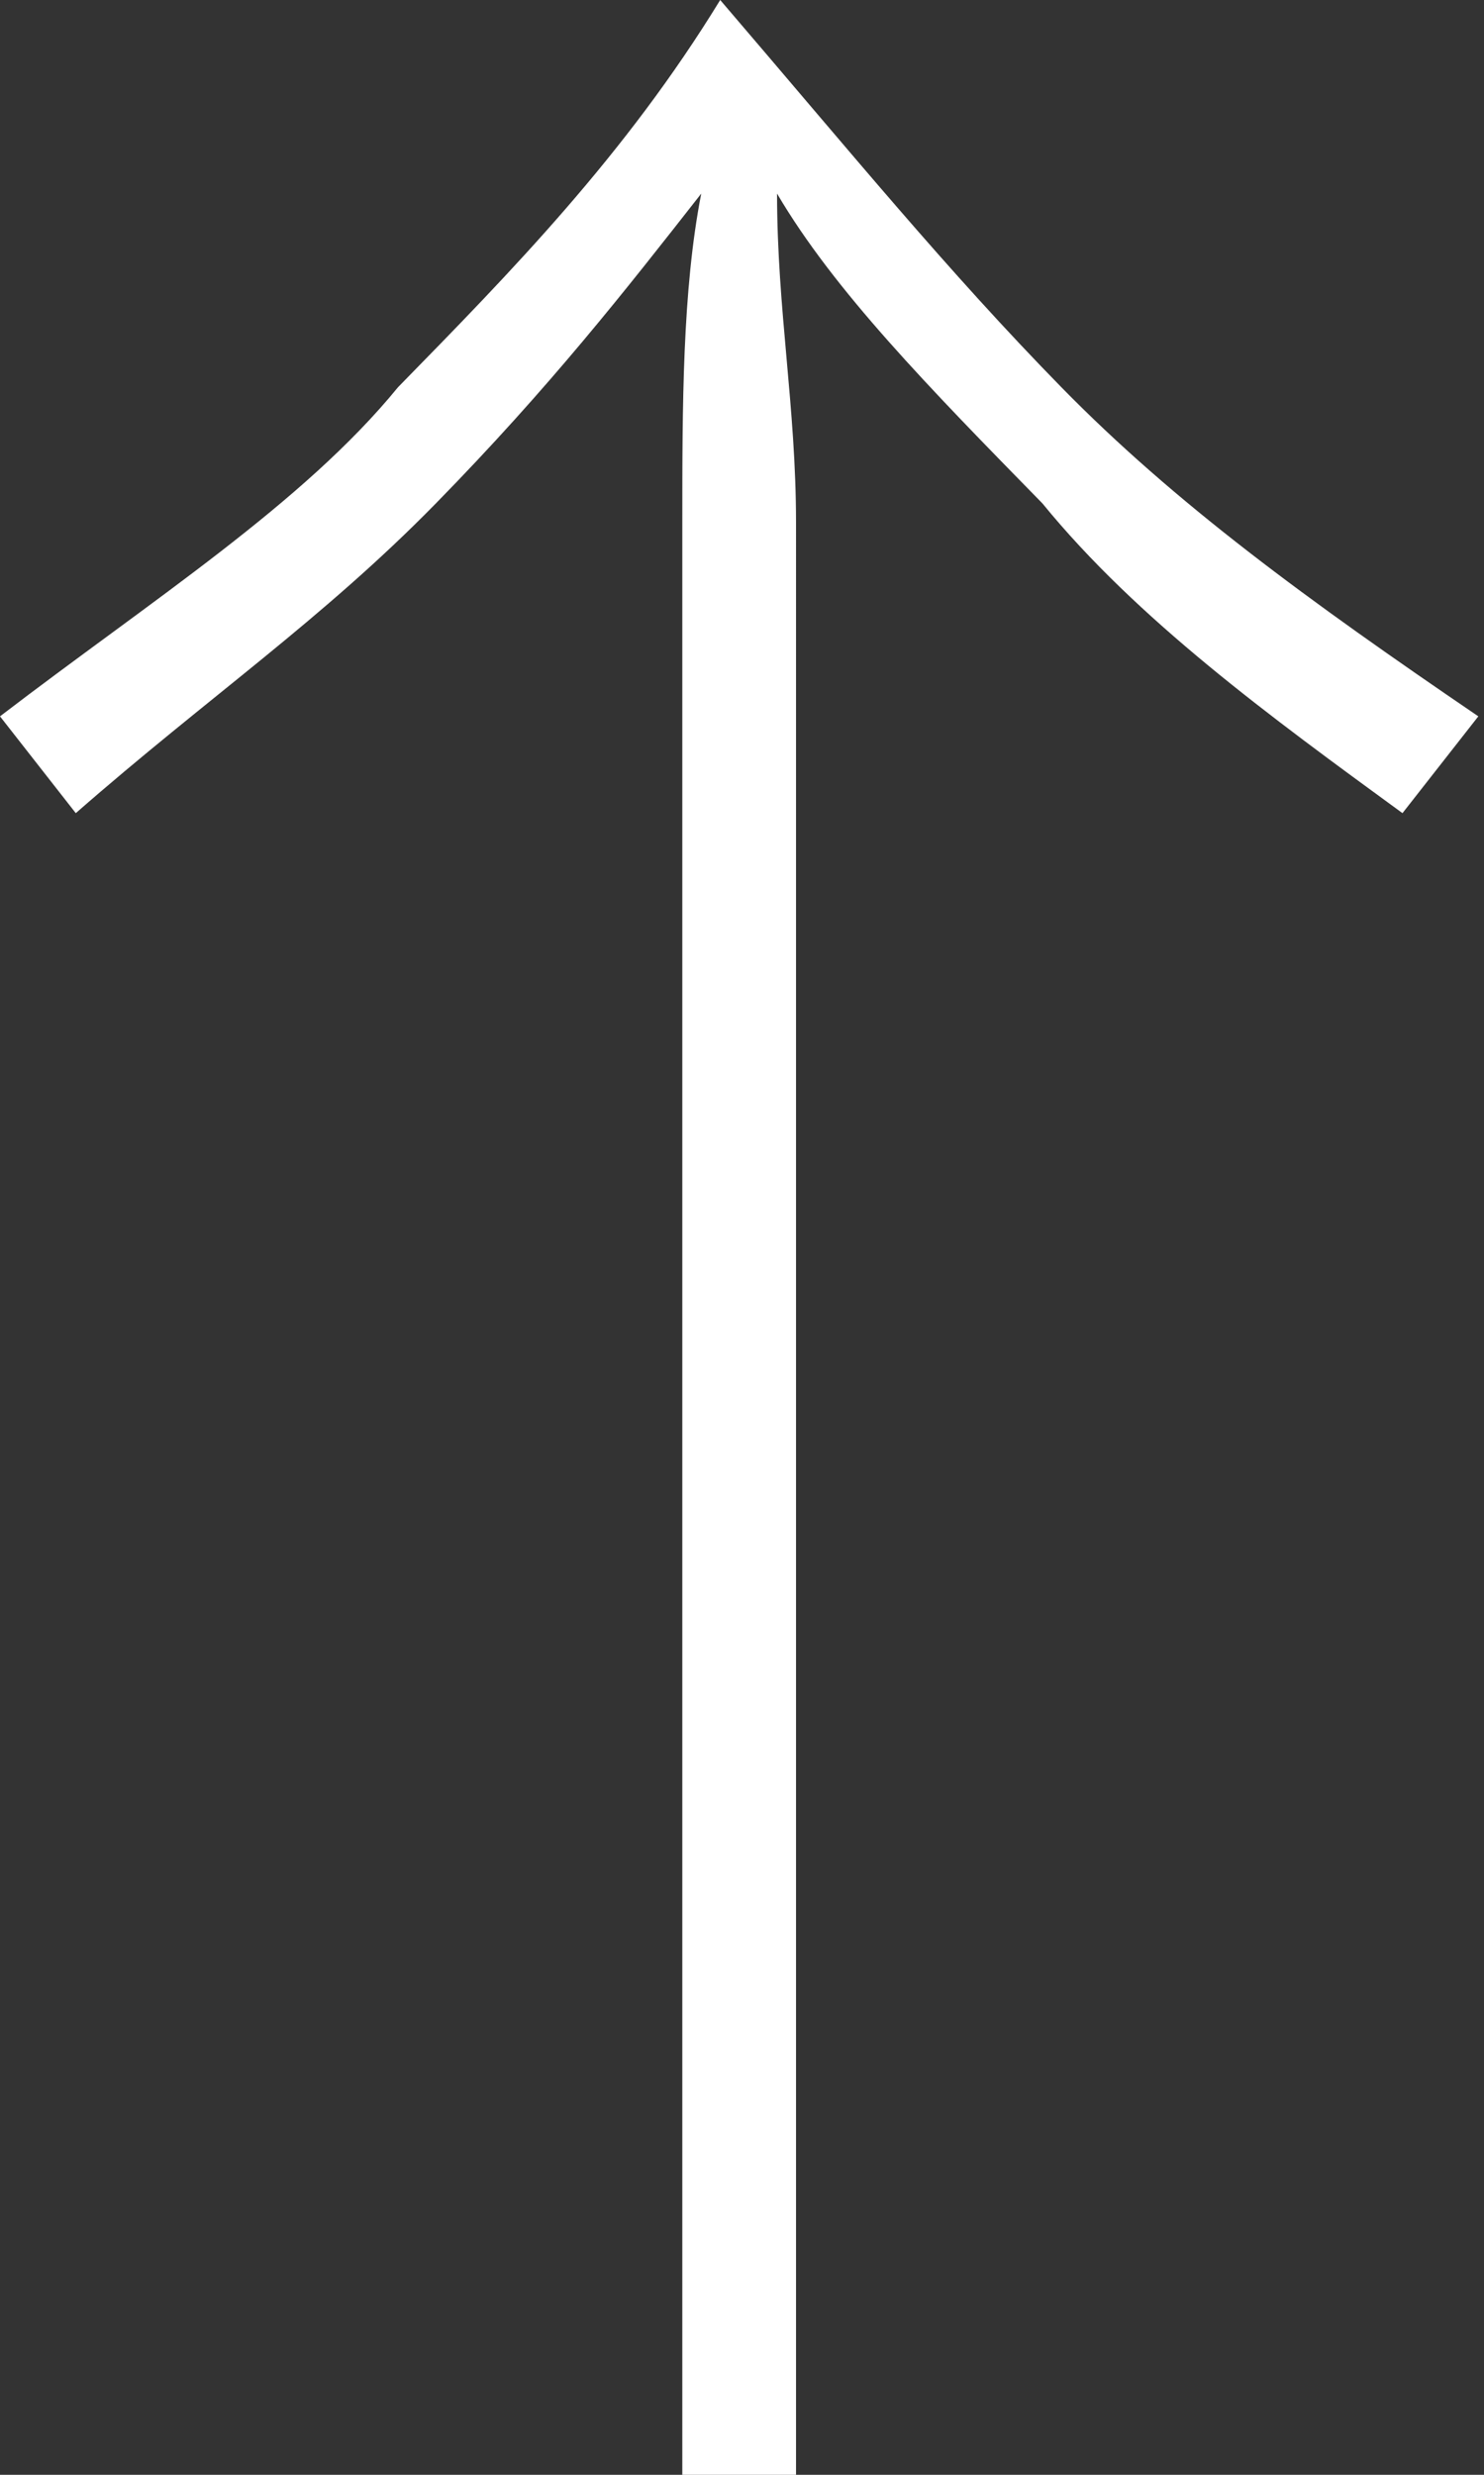
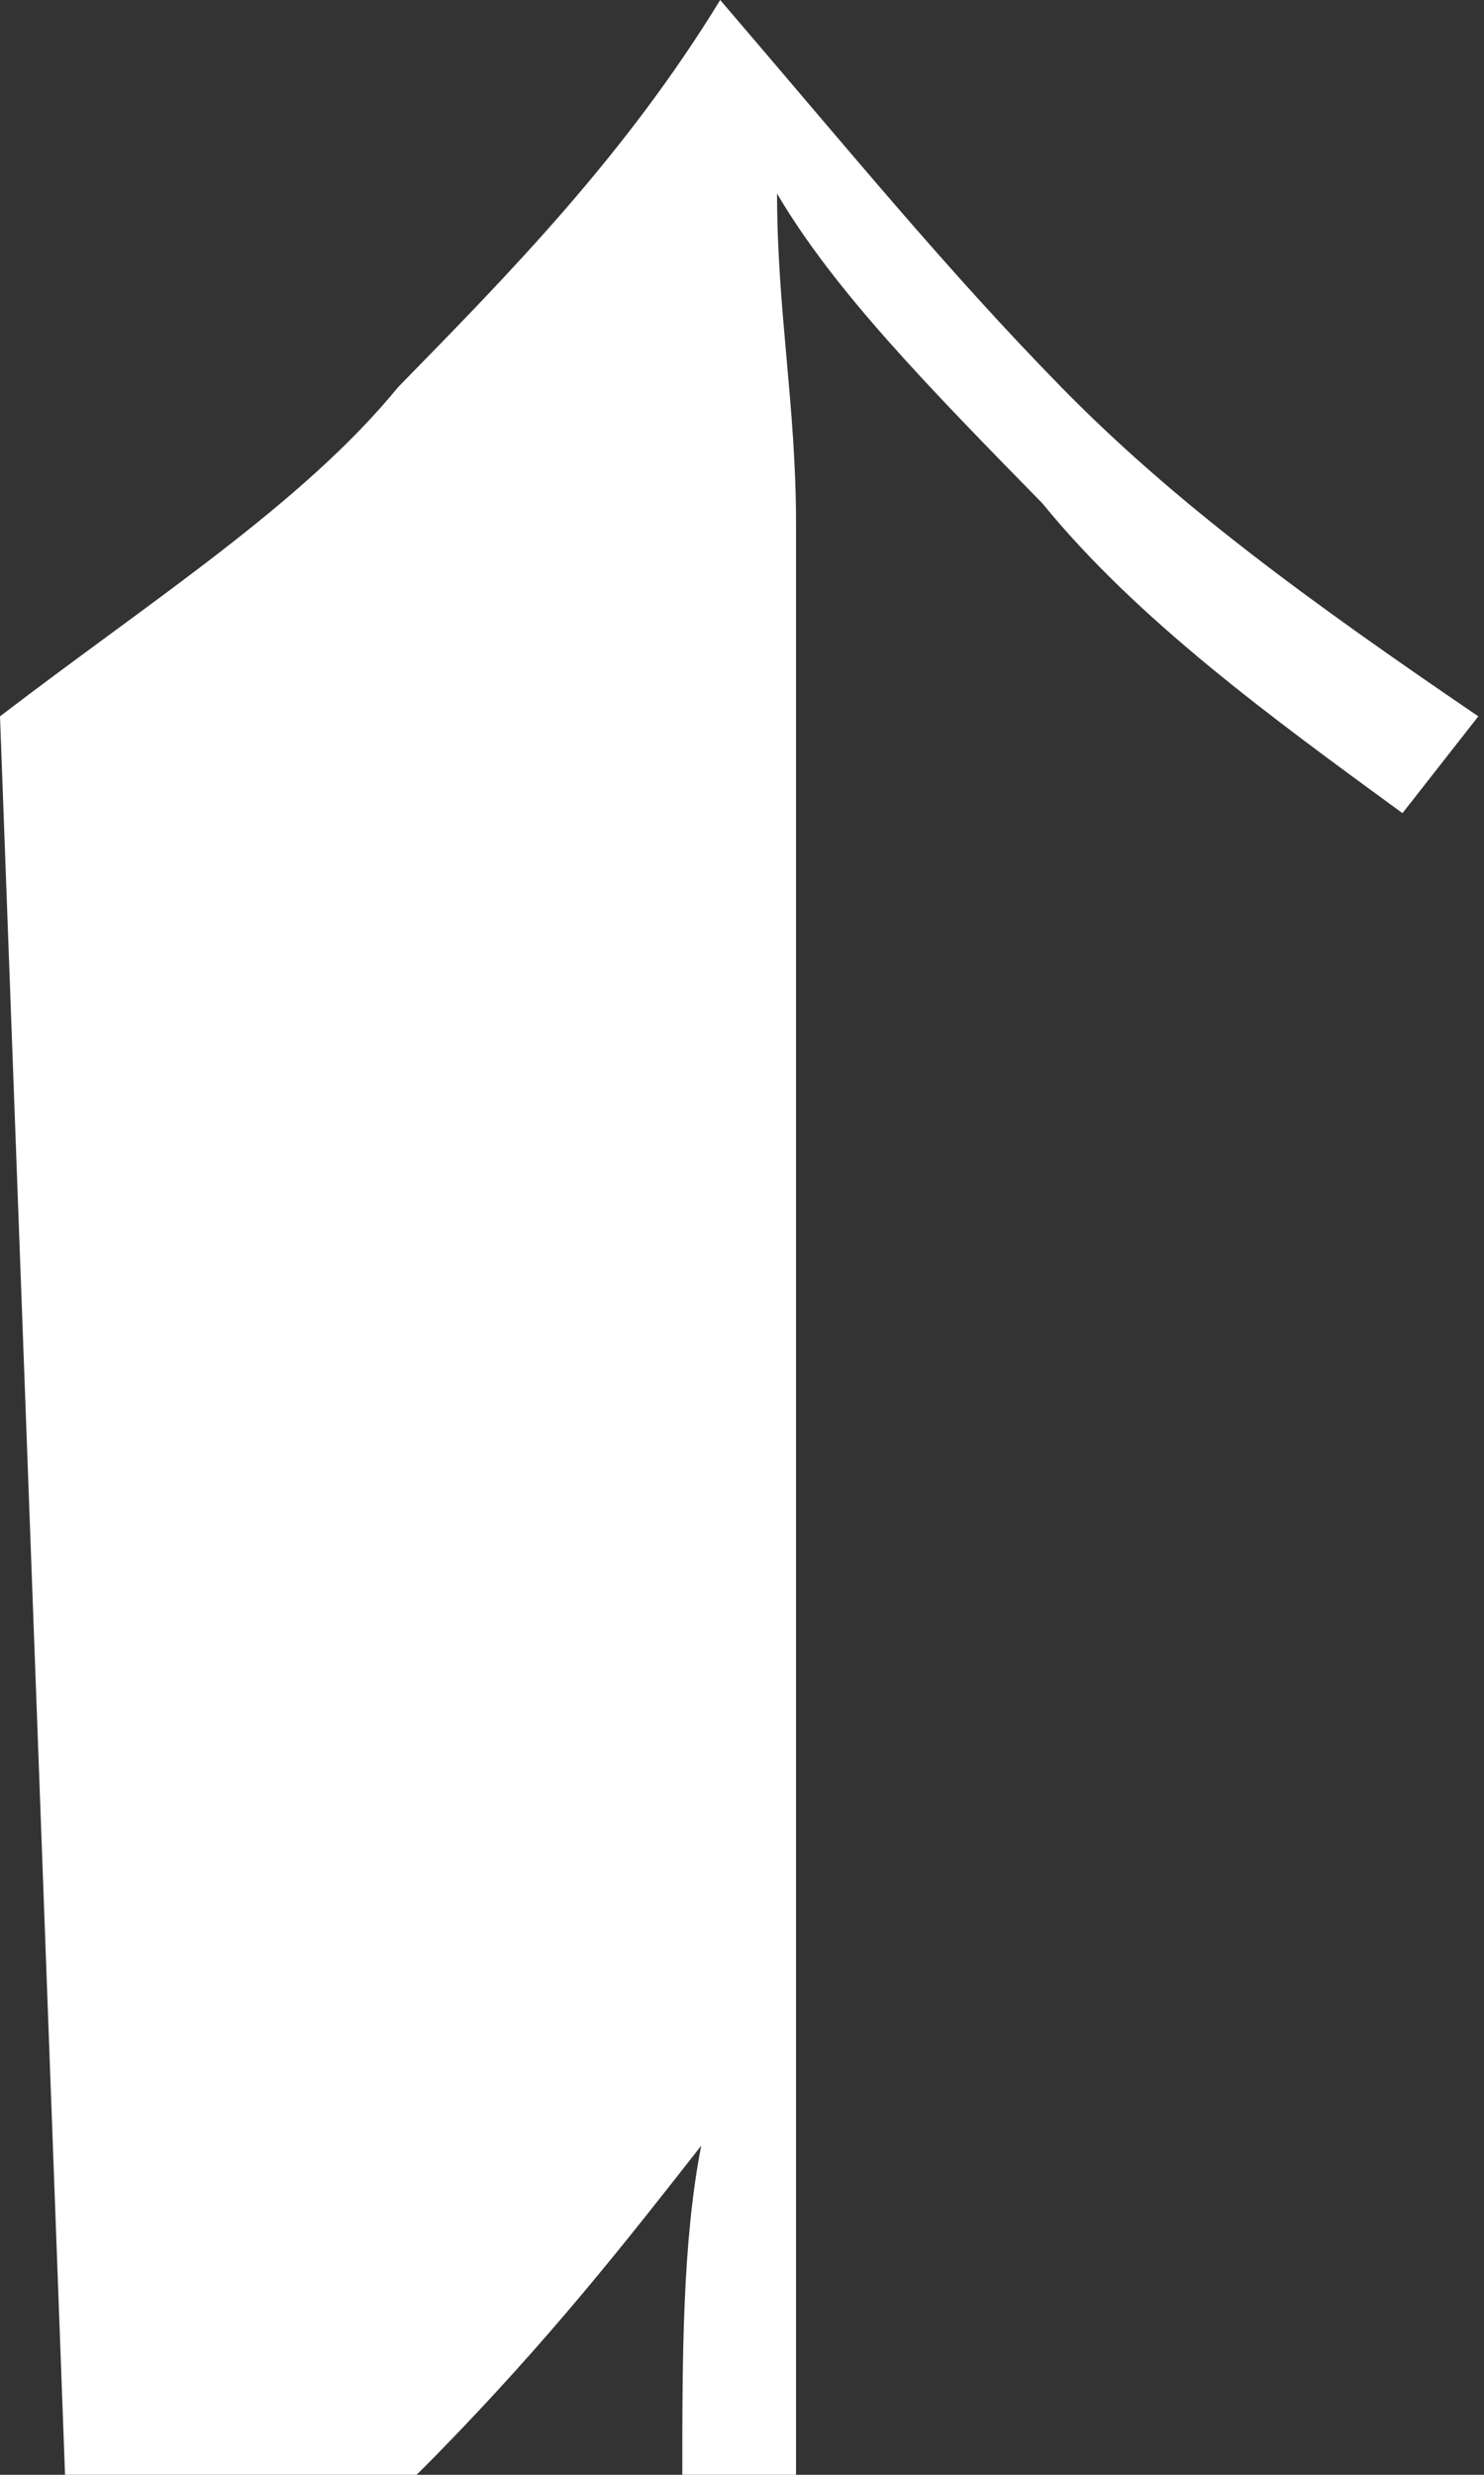
<svg xmlns="http://www.w3.org/2000/svg" width="45" height="75" viewBox="0 0 45 75" fill="none">
  <rect x="0" y="0" width="45" height="75" fill="#333333" stroke="none" />
-   <path d="M12.069 11.735c3.448-3.52 6.896-7.041 9.77-11.735 4.023 4.694 6.897 8.214 10.345 11.735 3.448 3.52 7.471 6.454 12.644 9.974l-2.3 2.934c-4.022-2.934-8.045-5.867-10.919-9.388-3.448-3.52-6.322-6.454-8.046-9.388 0 3.52.575 6.454.575 9.975V75H20.69V15.842c0-3.52 0-7.041.574-9.975-2.299 2.934-4.597 5.868-8.046 9.388-3.448 3.52-6.896 5.867-10.92 9.388L0 21.709c4.598-3.52 9.195-6.454 12.069-9.974z" fill="#fff" />
+   <path d="M12.069 11.735c3.448-3.52 6.896-7.041 9.77-11.735 4.023 4.694 6.897 8.214 10.345 11.735 3.448 3.52 7.471 6.454 12.644 9.974l-2.3 2.934c-4.022-2.934-8.045-5.867-10.919-9.388-3.448-3.52-6.322-6.454-8.046-9.388 0 3.52.575 6.454.575 9.975V75H20.69c0-3.52 0-7.041.574-9.975-2.299 2.934-4.597 5.868-8.046 9.388-3.448 3.52-6.896 5.867-10.92 9.388L0 21.709c4.598-3.52 9.195-6.454 12.069-9.974z" fill="#fff" />
</svg>